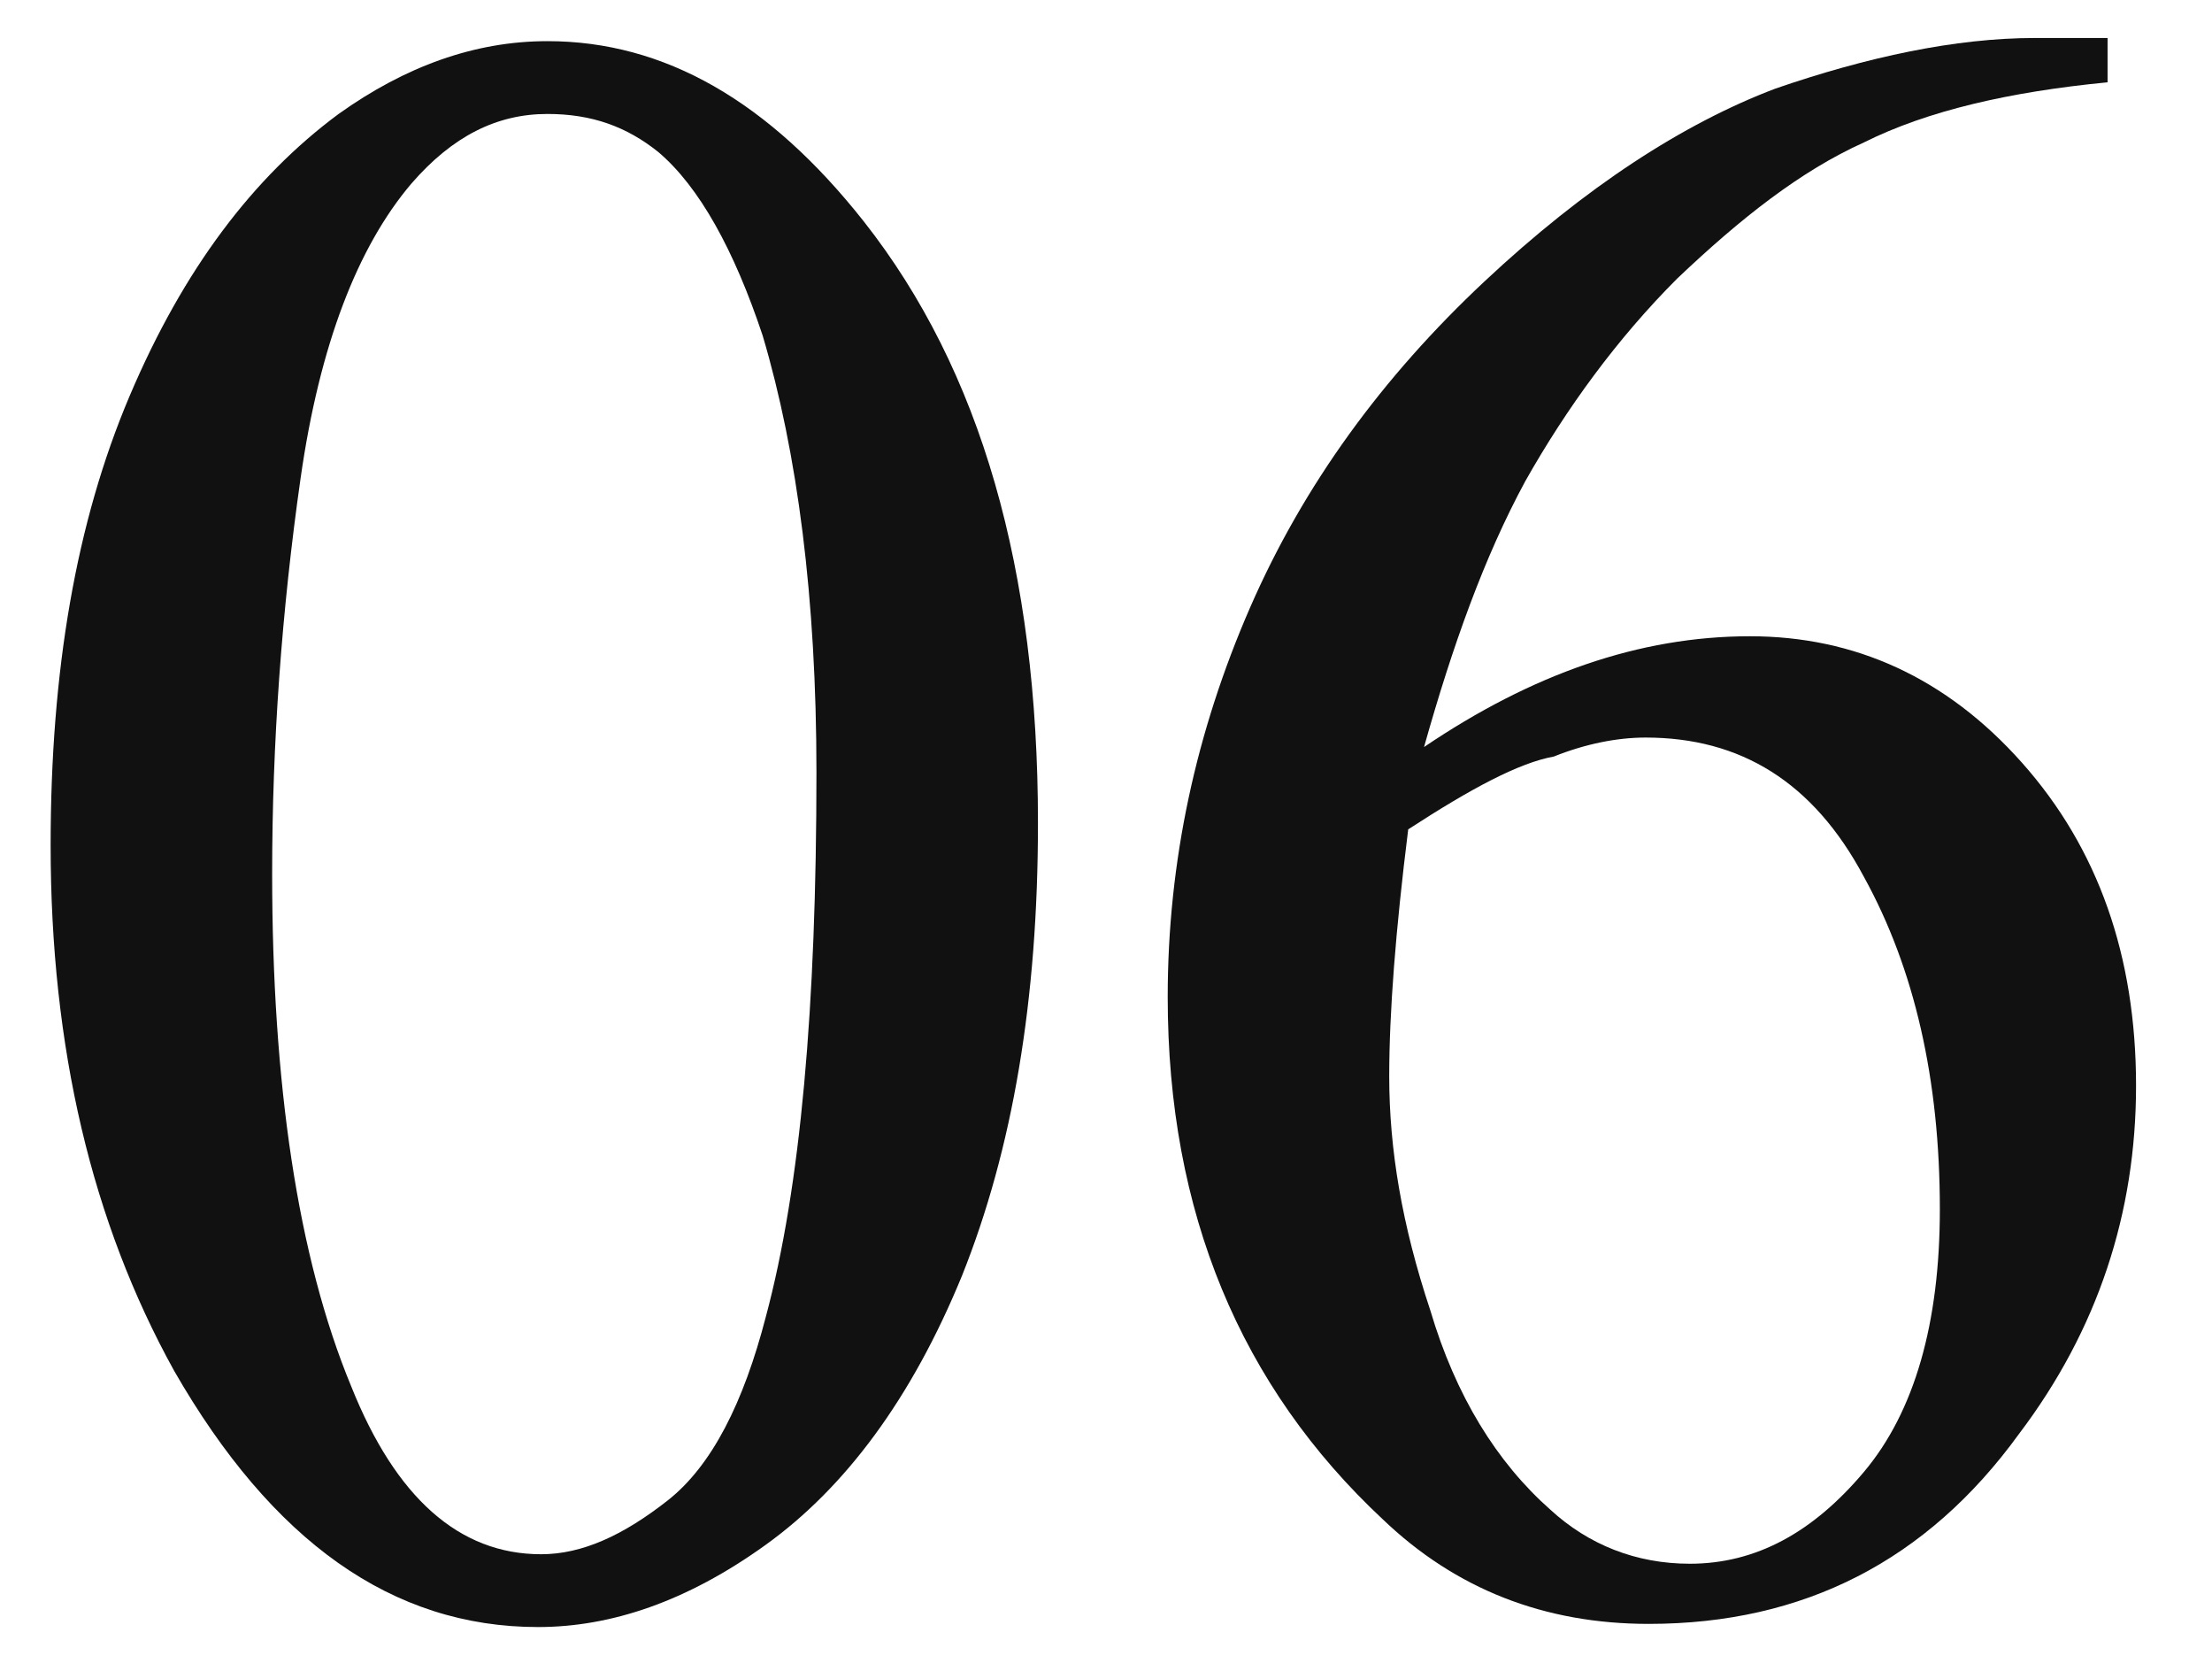
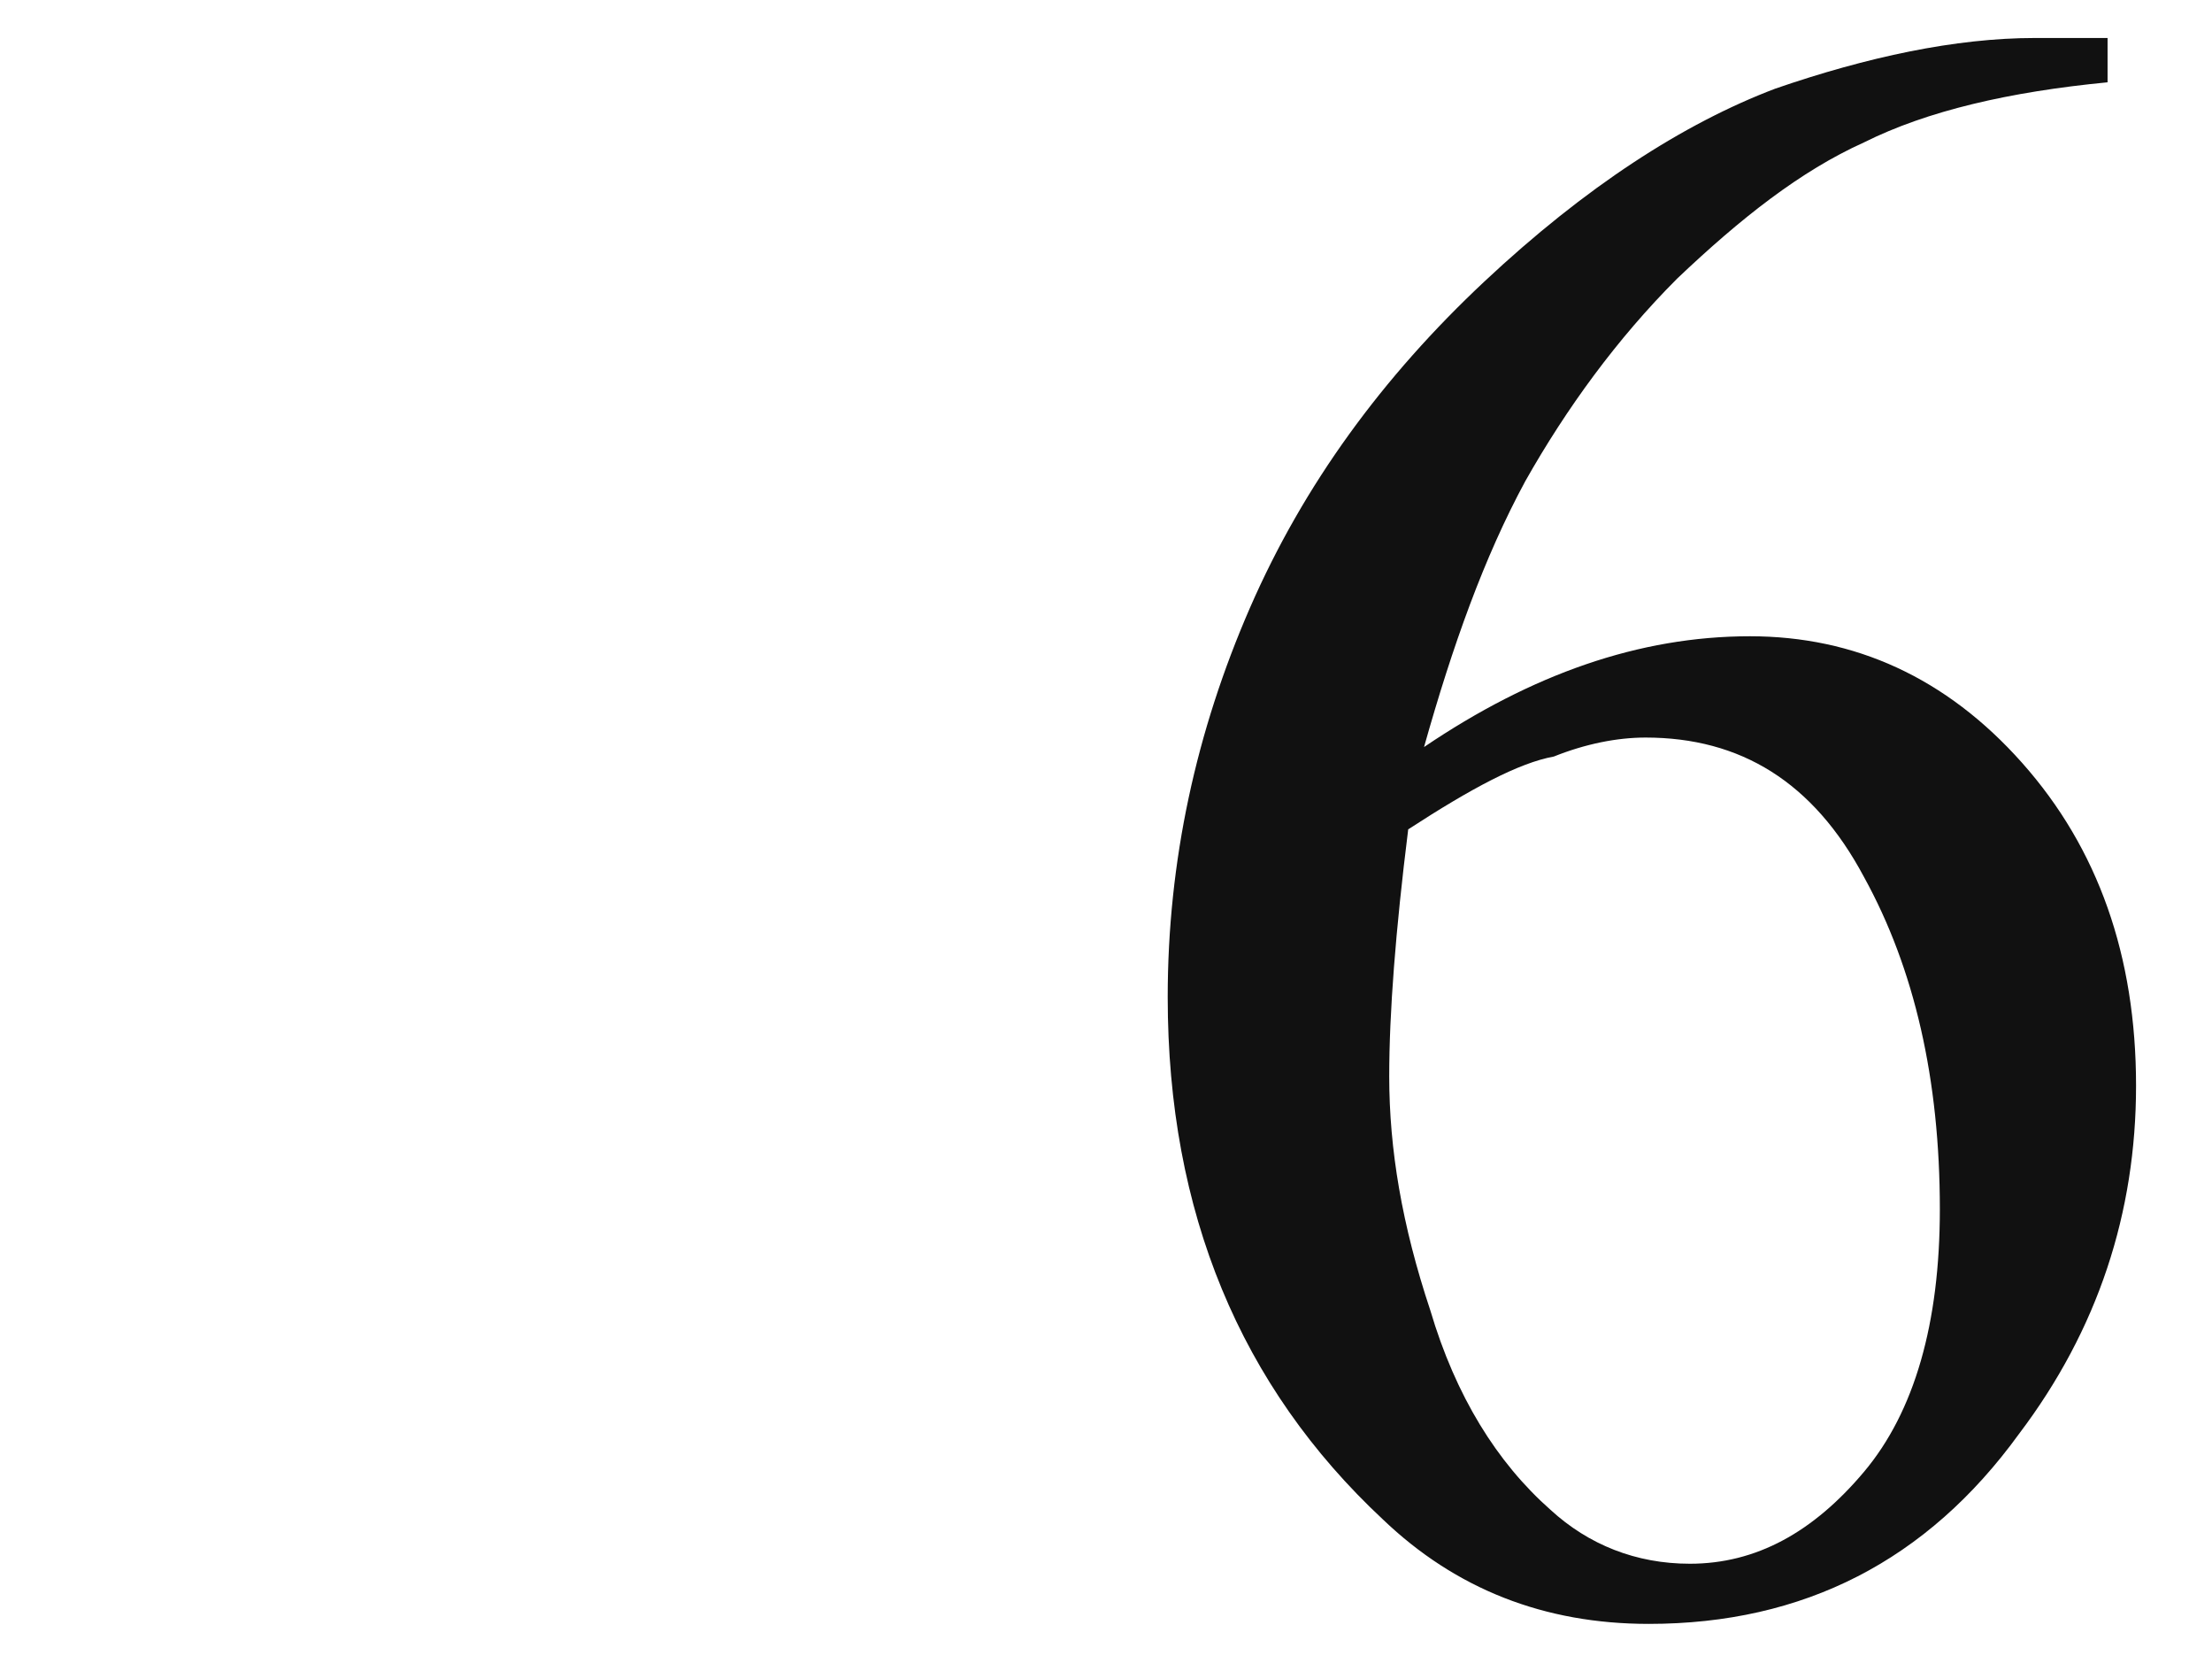
<svg xmlns="http://www.w3.org/2000/svg" version="1.1" id="レイヤー_1" x="0px" y="0px" viewBox="0 0 69.9 52.8" style="enable-background:new 0 0 69.9 52.8;" xml:space="preserve">
  <style type="text/css">
	.st0{fill:#111111;}
</style>
  <g>
    <g>
-       <path class="st0" d="M1.6,26.7c0-5.5,0.8-10.2,2.5-14.2c1.7-4,3.9-6.9,6.6-8.9c2.1-1.5,4.3-2.3,6.6-2.3c3.7,0,7,1.9,10,5.7    c3.7,4.7,5.5,11,5.5,19c0,5.6-0.8,10.3-2.4,14.3c-1.6,3.9-3.7,6.7-6.2,8.5c-2.5,1.8-4.9,2.6-7.2,2.6c-4.6,0-8.4-2.7-11.5-8.1    C2.9,38.6,1.6,33.1,1.6,26.7z M8.6,27.6c0,6.6,0.8,12.1,2.5,16.2c1.4,3.5,3.4,5.3,6,5.3c1.3,0,2.6-0.6,4-1.7    c1.4-1.1,2.4-3.1,3.1-5.8c1.1-4.1,1.6-9.8,1.6-17.2c0-5.5-0.6-10.1-1.7-13.8c-0.9-2.7-2-4.7-3.3-5.8c-1-0.8-2.1-1.2-3.5-1.2    c-1.6,0-3,0.7-4.3,2.2c-1.7,2-2.9,5.1-3.5,9.3C8.9,19.3,8.6,23.5,8.6,27.6z" />
      <path class="st0" d="M66.6,1.3v1.3c-3.1,0.3-5.7,0.9-7.7,1.9c-2,0.9-3.9,2.4-5.9,4.3c-1.9,1.9-3.5,4.1-4.8,6.4    c-1.3,2.4-2.3,5.2-3.2,8.4c3.4-2.3,6.8-3.5,10.3-3.5c3.3,0,6.2,1.3,8.6,4c2.4,2.7,3.6,6.1,3.6,10.2c0,4-1.2,7.7-3.7,11    c-2.9,4-6.8,6-11.7,6c-3.3,0-6.1-1.1-8.4-3.3c-4.5-4.2-6.8-9.7-6.8-16.5c0-4.3,0.9-8.4,2.6-12.3c1.7-3.9,4.2-7.3,7.4-10.3    c3.2-3,6.3-5,9.2-6.1c2.9-1,5.7-1.6,8.2-1.6H66.6z M44.5,26.2c-0.4,3.2-0.6,5.8-0.6,7.8c0,2.3,0.4,4.7,1.3,7.4    c0.8,2.7,2.1,4.8,3.8,6.3c1.2,1.1,2.7,1.7,4.4,1.7c2.1,0,3.9-1,5.5-2.9c1.6-1.9,2.4-4.7,2.4-8.3c0-4.1-0.8-7.6-2.4-10.5    c-1.6-3-3.9-4.4-6.9-4.4c-0.9,0-1.9,0.2-2.9,0.6C48,24.1,46.5,24.9,44.5,26.2z" />
    </g>
  </g>
</svg>